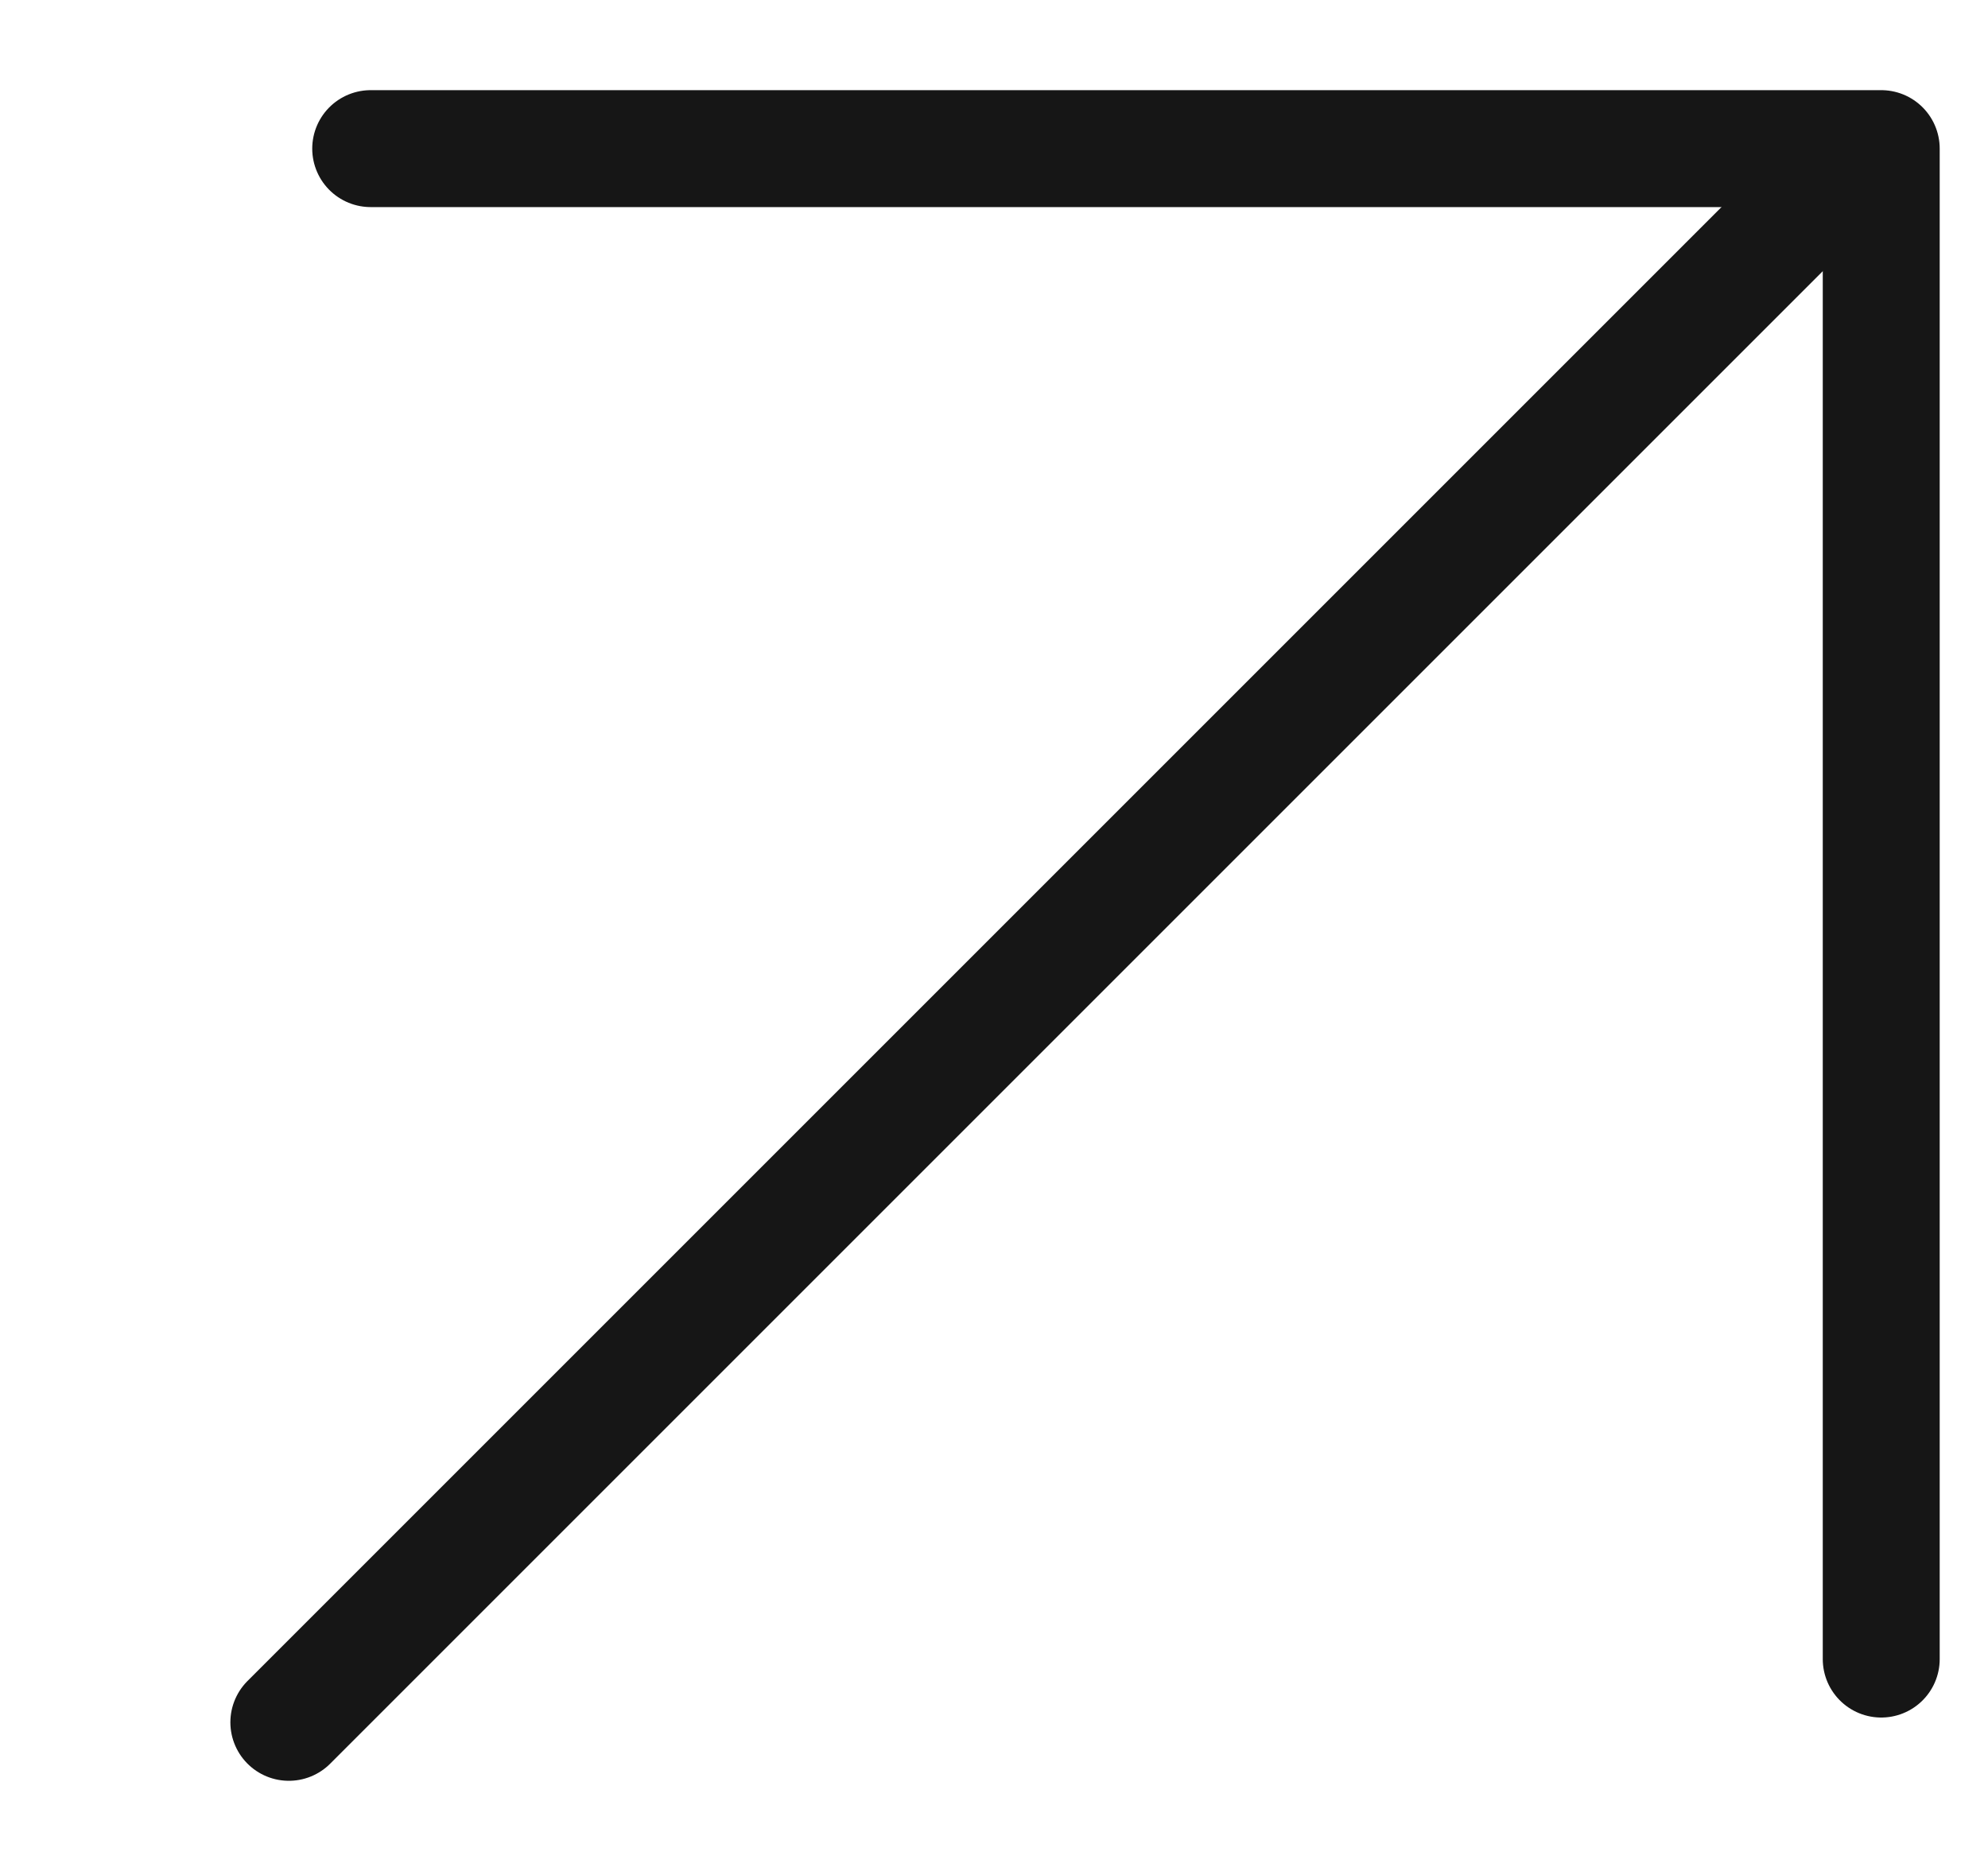
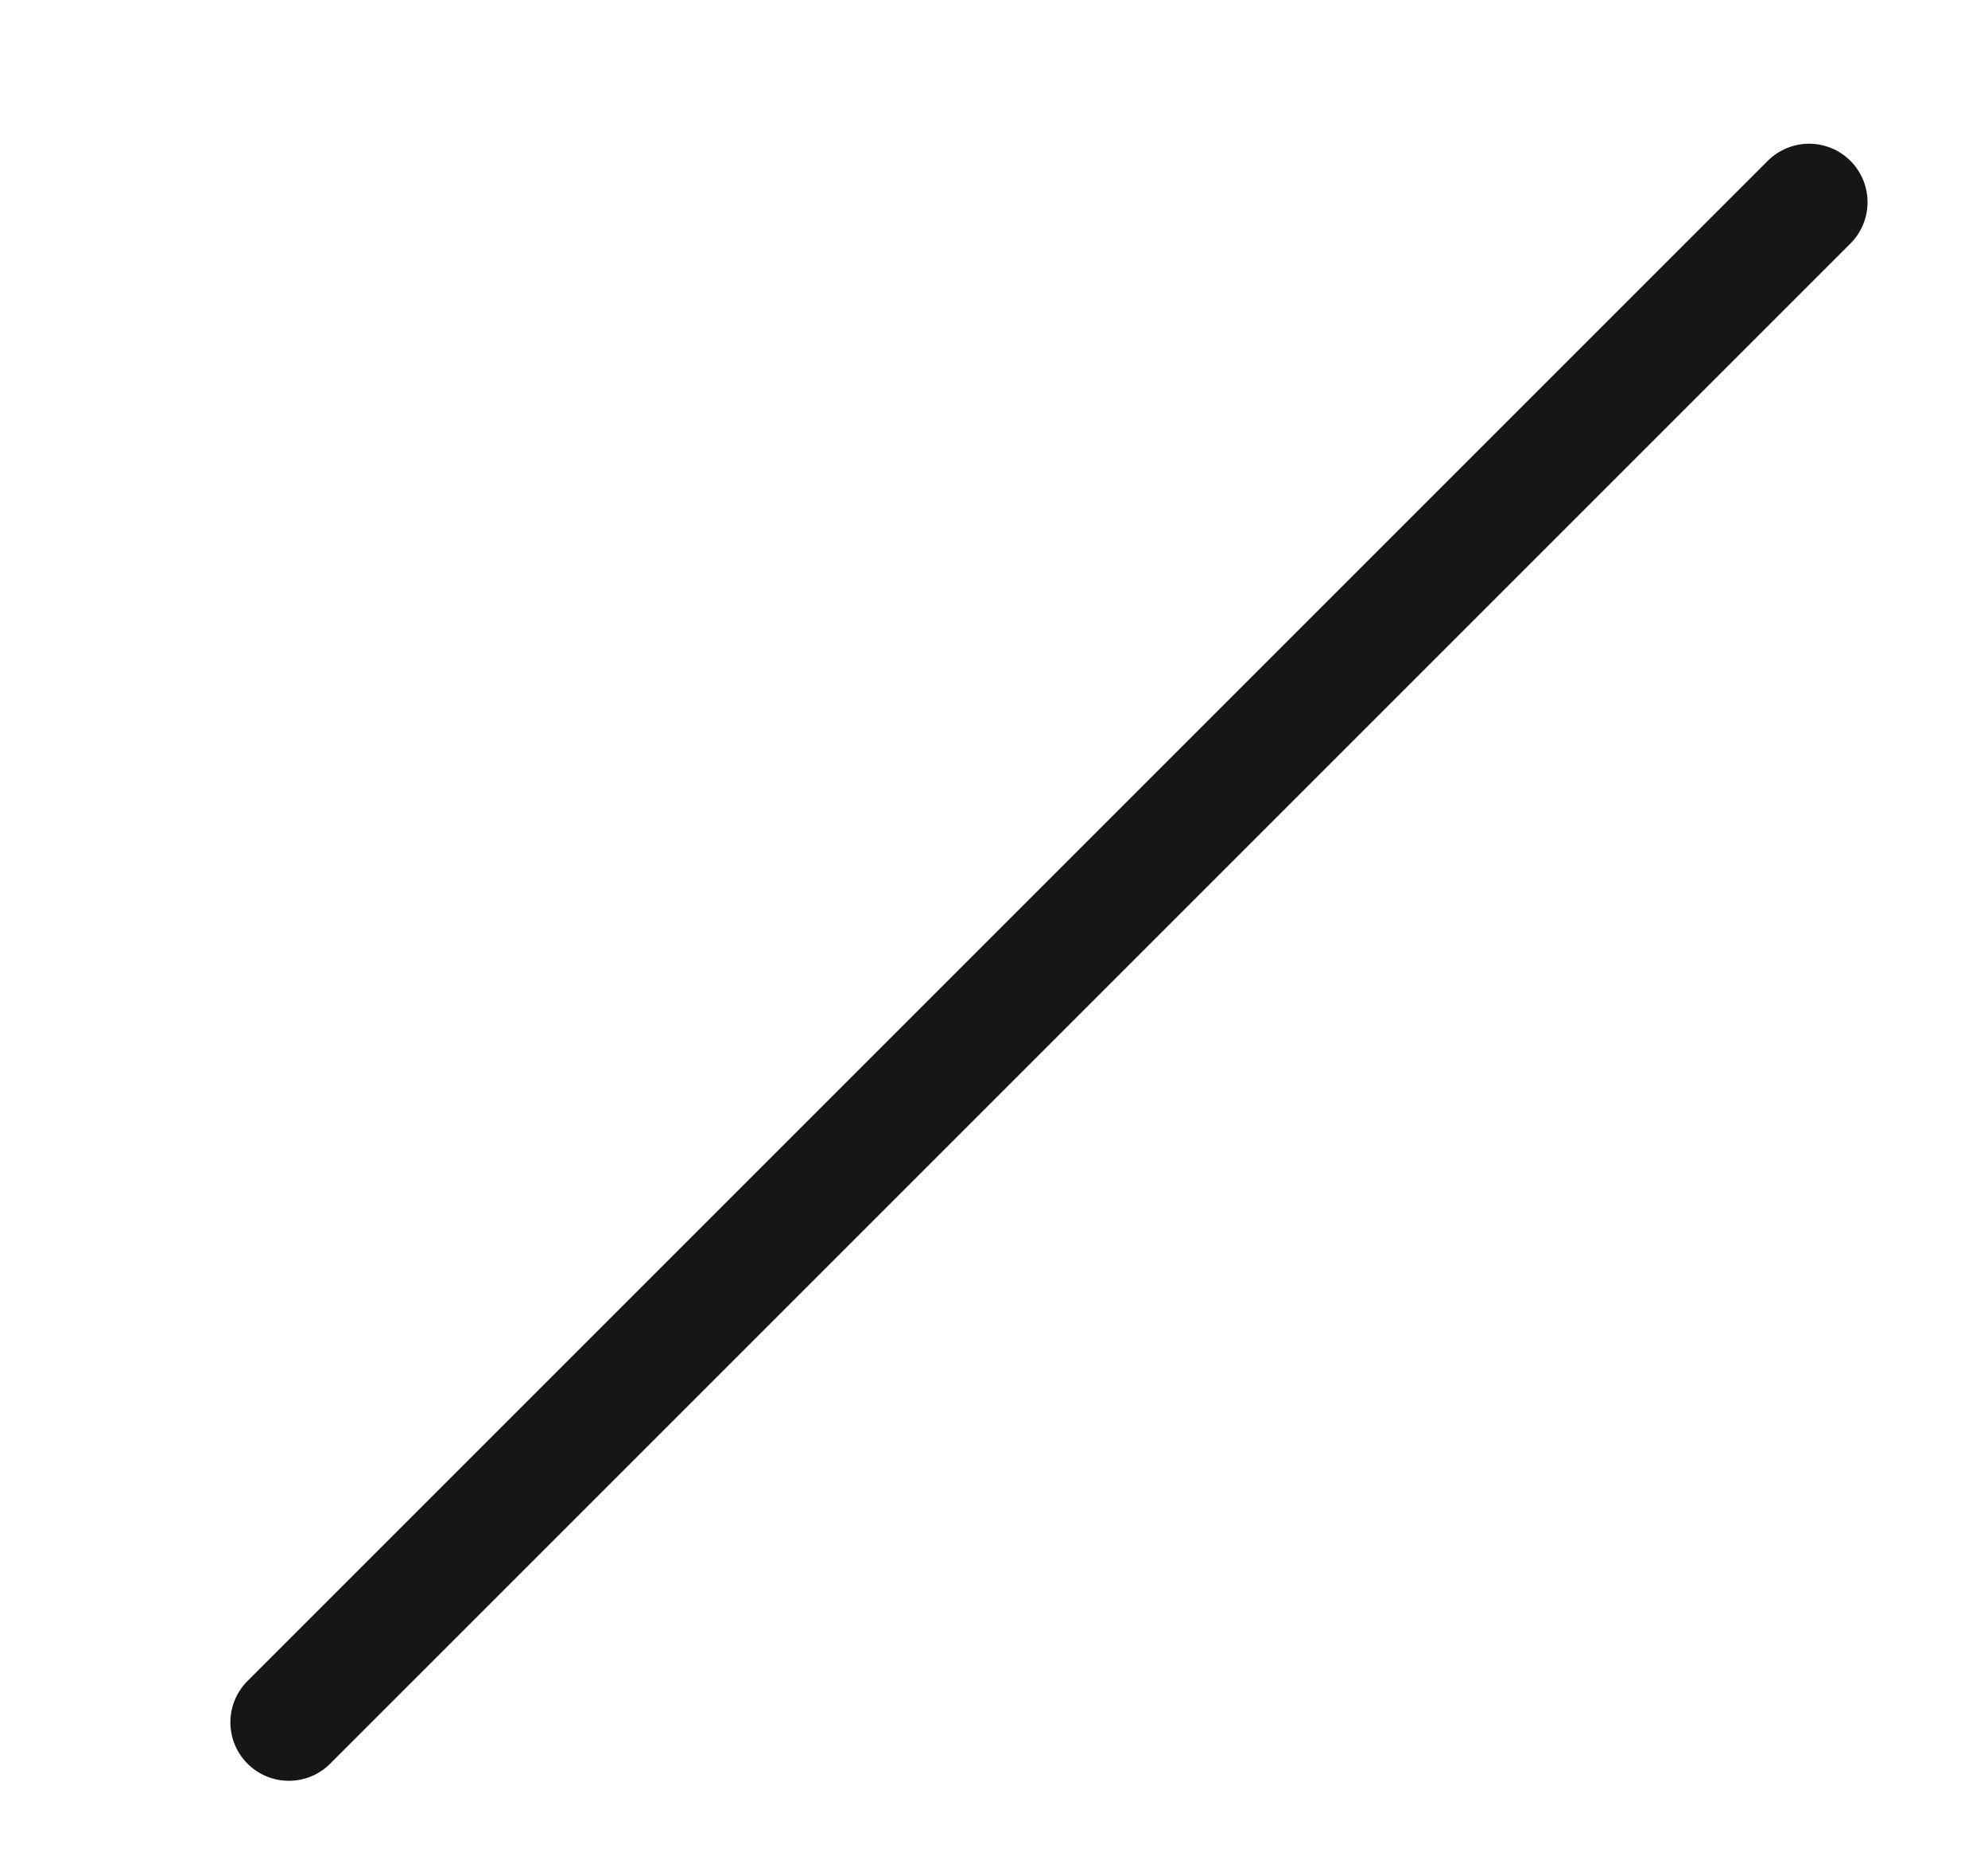
<svg xmlns="http://www.w3.org/2000/svg" width="17" height="16" viewBox="0 0 17 16" fill="none">
  <path d="M2.47 14.729L15.47 1.729" stroke="#161616" stroke-linecap="round" stroke-linejoin="round" />
-   <path d="M3.17 1.271H16.087V14.188" stroke="#161616" stroke-linecap="round" stroke-linejoin="round" />
</svg>